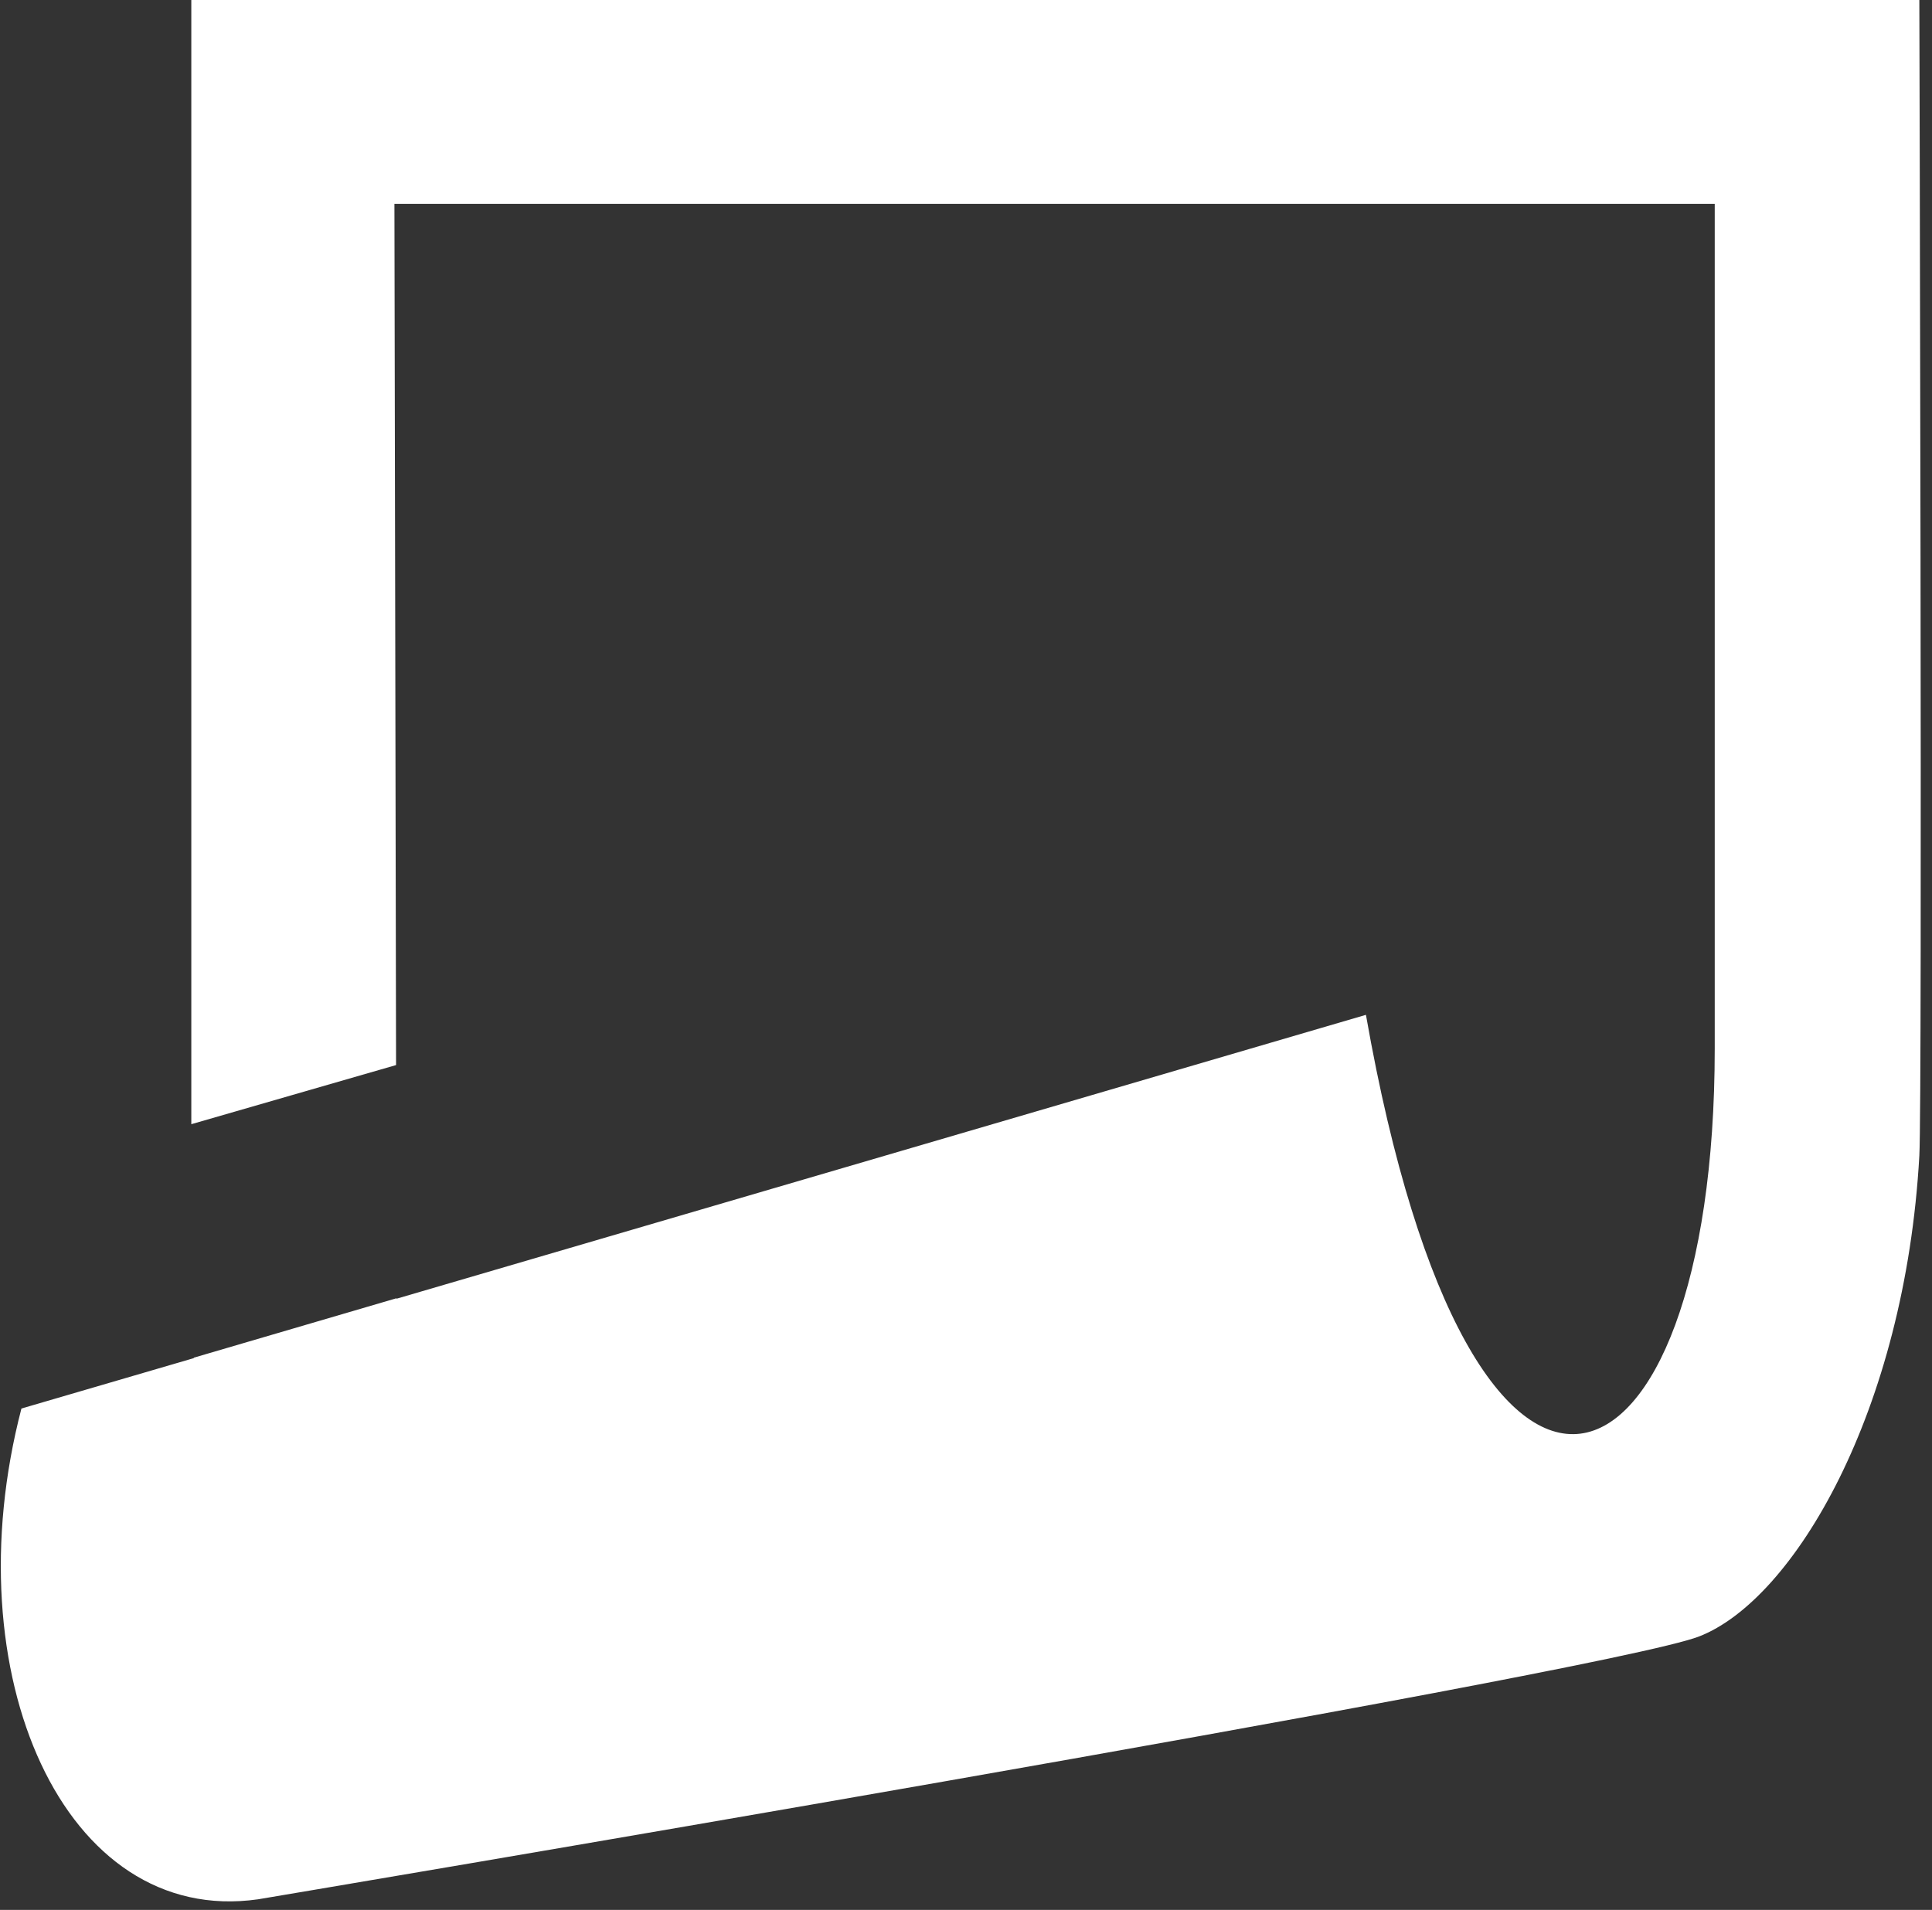
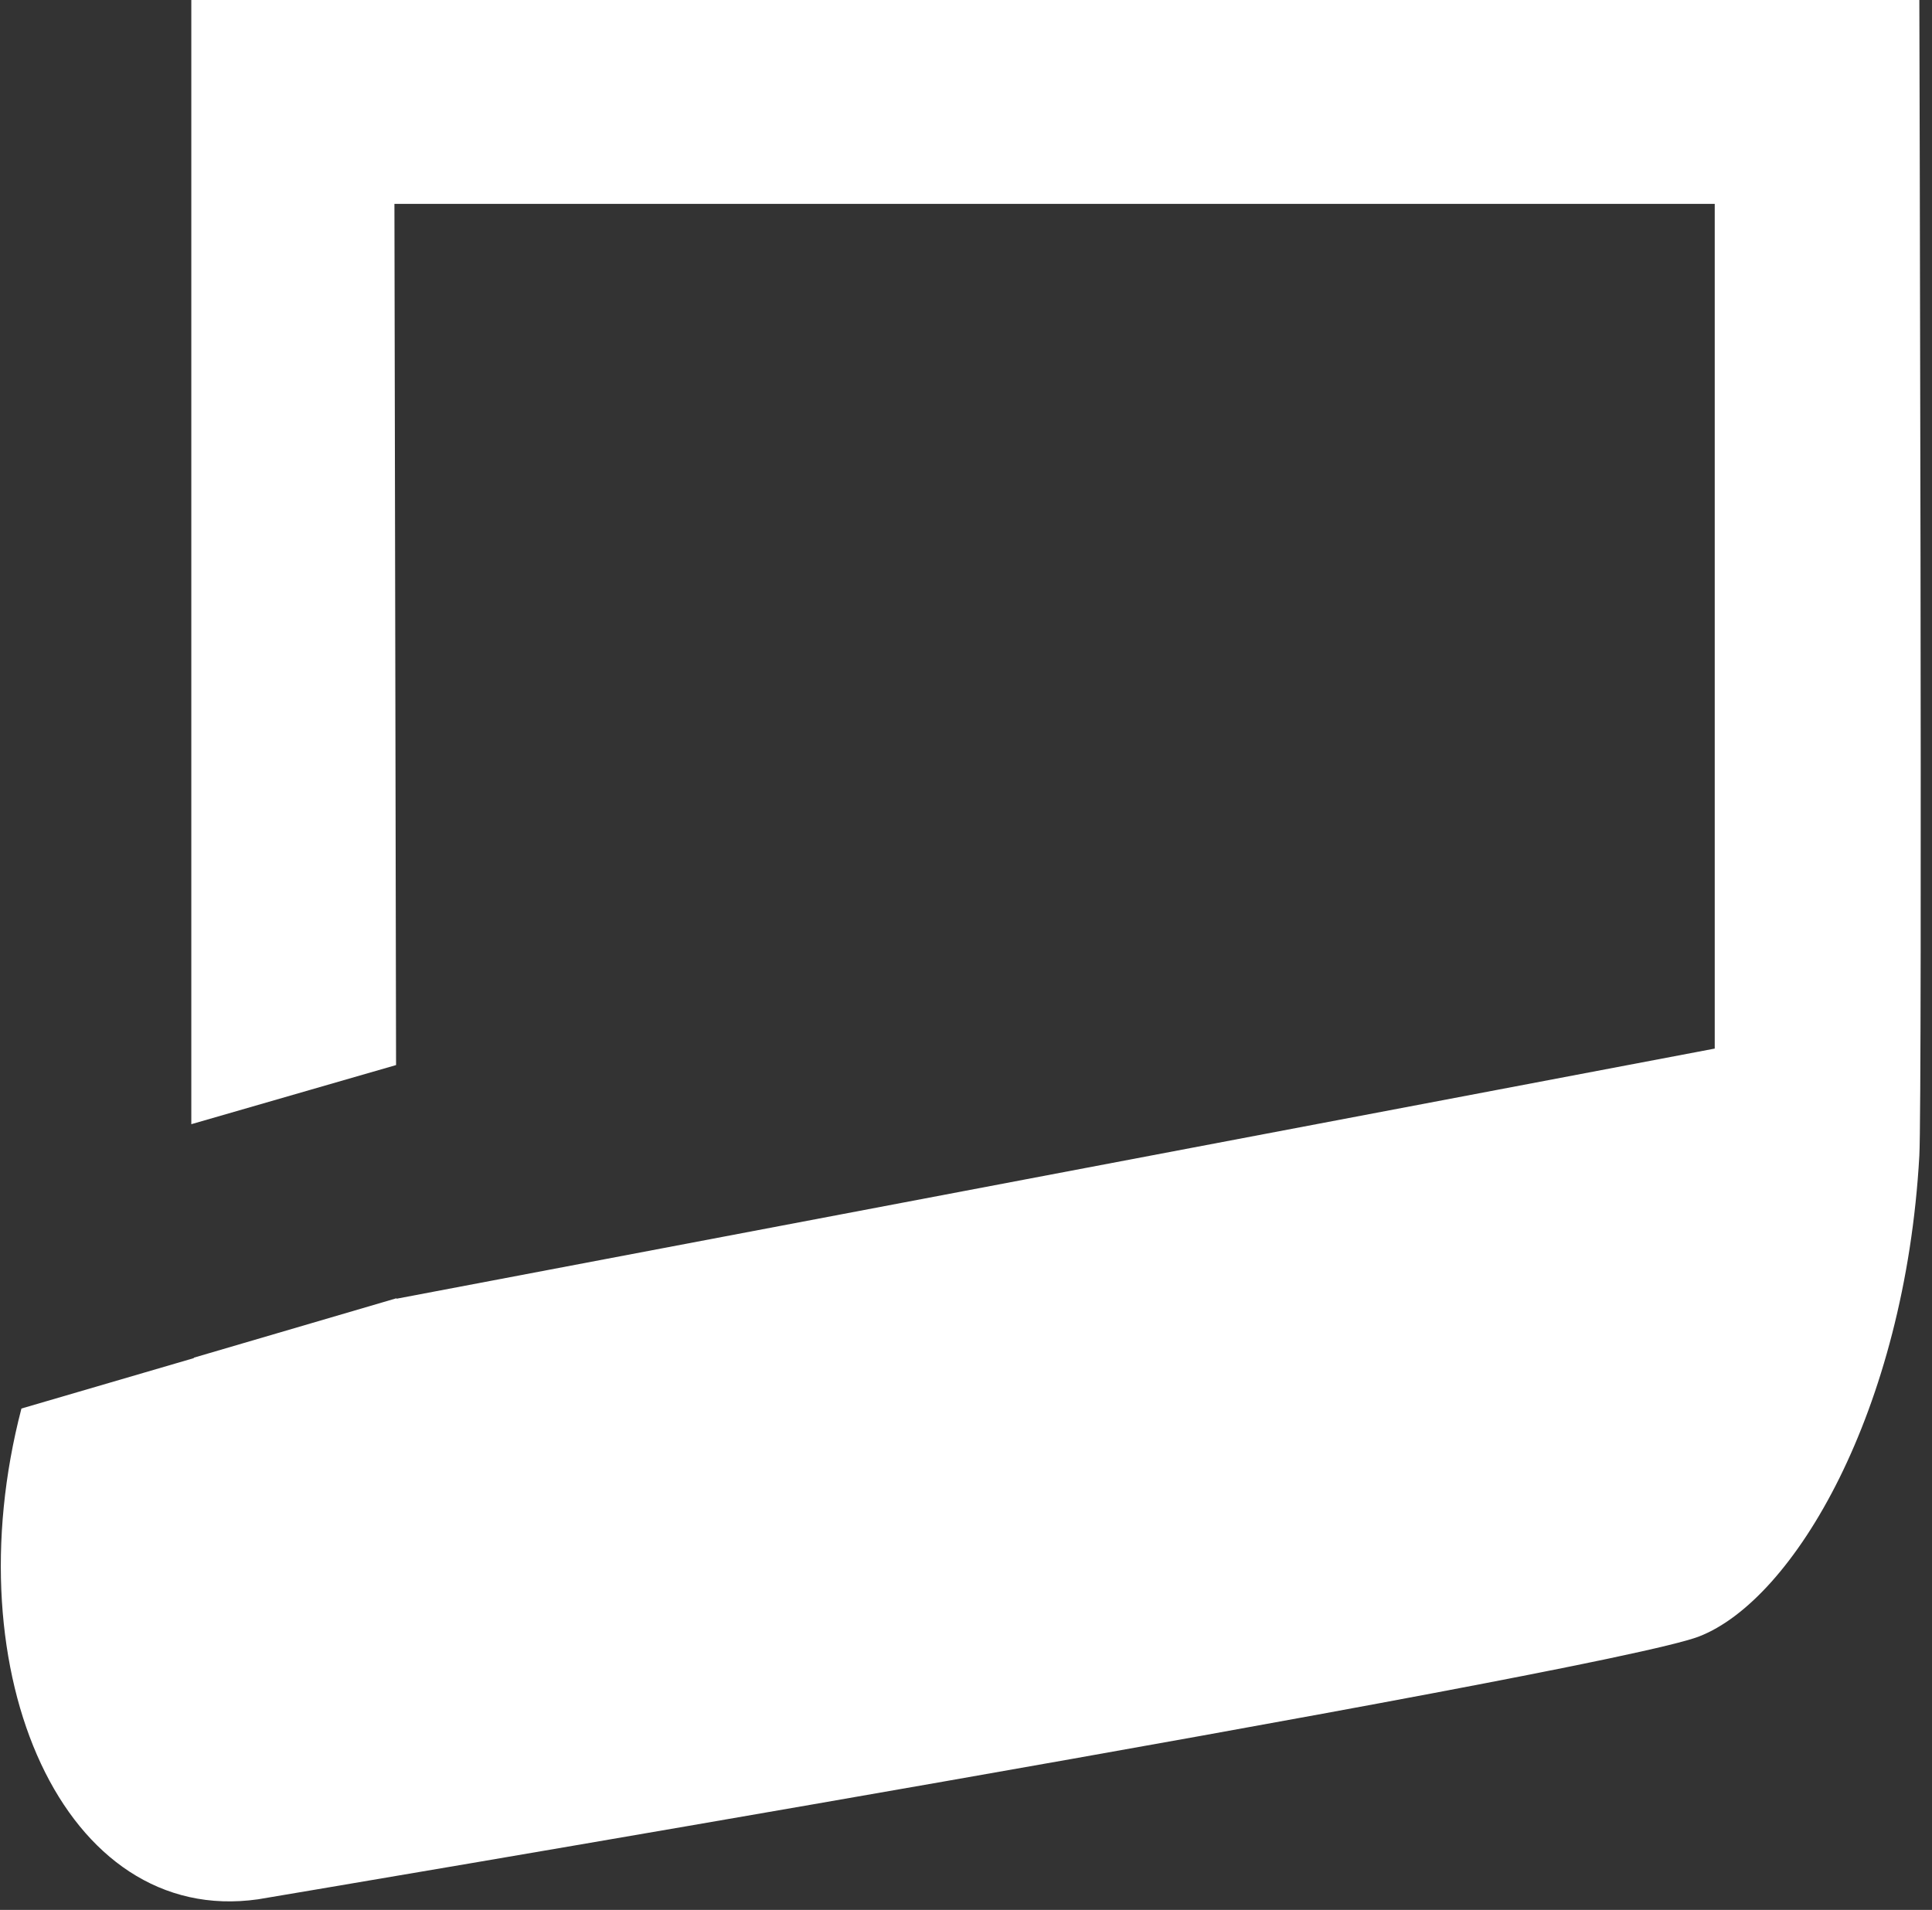
<svg xmlns="http://www.w3.org/2000/svg" version="1.1" width="800" height="791" viewBox="0 0 800 791">
  <rect x="0" y="0" width="800" height="791" fill="#333333" stroke="none" />
  <g transform="matrix(1,0,0,1,-2.163,-1.764)">
    <svg viewBox="0 0 96 95" data-background-color="#ffffff" preserveAspectRatio="xMidYMid meet" height="791" width="800">
      <g id="tight-bounds" transform="matrix(1,0,0,1,0.26,0.212)">
        <svg viewBox="0 0 95.481 94.576" height="94.576" width="95.481">
          <g>
            <svg viewBox="0 0 95.481 94.576" height="94.576" width="95.481">
              <g>
                <svg viewBox="0 0 95.481 94.576" height="94.576" width="95.481">
                  <g id="textblocktransform">
                    <svg viewBox="0 0 95.481 94.576" height="94.576" width="95.481" id="textblock">
                      <g>
                        <svg viewBox="0 0 95.481 94.576" height="94.576" width="95.481">
                          <g>
                            <svg viewBox="0 0 95.481 94.576" height="94.576" width="95.481">
                              <g>
                                <svg version="1.1" x="0" y="0" viewBox="2.431 2.237 95 94.099" enable-background="new 0 0 100 100" xml:space="preserve" height="94.576" width="95.481" class="icon-icon-0" data-fill-palette-color="accent" id="icon-0">
                                  <g fill="#ef4444" data-fill-palette-color="accent">
-                                     <path fill="#ffffff" d="M97.361 2.237H11.857V57.873L21.988 54.947 21.907 12.326H87.237V54.131C87.237 77.142 75.26 82.498 69.978 52.461L22.01 66.511V66.487L11.982 69.428V69.45L3.451 71.945C0.023 85.088 5.561 97.6 15.156 96.234 15.156 96.234 81.752 85.045 86.457 83.227 91.161 81.407 96.654 72.059 97.361 59.435 97.517 56.664 97.361 2.237 97.361 2.237" data-fill-palette-color="accent" />
+                                     <path fill="#ffffff" d="M97.361 2.237H11.857V57.873L21.988 54.947 21.907 12.326H87.237V54.131L22.01 66.511V66.487L11.982 69.428V69.45L3.451 71.945C0.023 85.088 5.561 97.6 15.156 96.234 15.156 96.234 81.752 85.045 86.457 83.227 91.161 81.407 96.654 72.059 97.361 59.435 97.517 56.664 97.361 2.237 97.361 2.237" data-fill-palette-color="accent" />
                                  </g>
                                </svg>
                              </g>
                            </svg>
                          </g>
                        </svg>
                      </g>
                    </svg>
                  </g>
                </svg>
              </g>
            </svg>
          </g>
          <defs />
        </svg>
-         <rect width="95.481" height="94.576" fill="none" stroke="none" visibility="hidden" />
      </g>
    </svg>
  </g>
</svg>